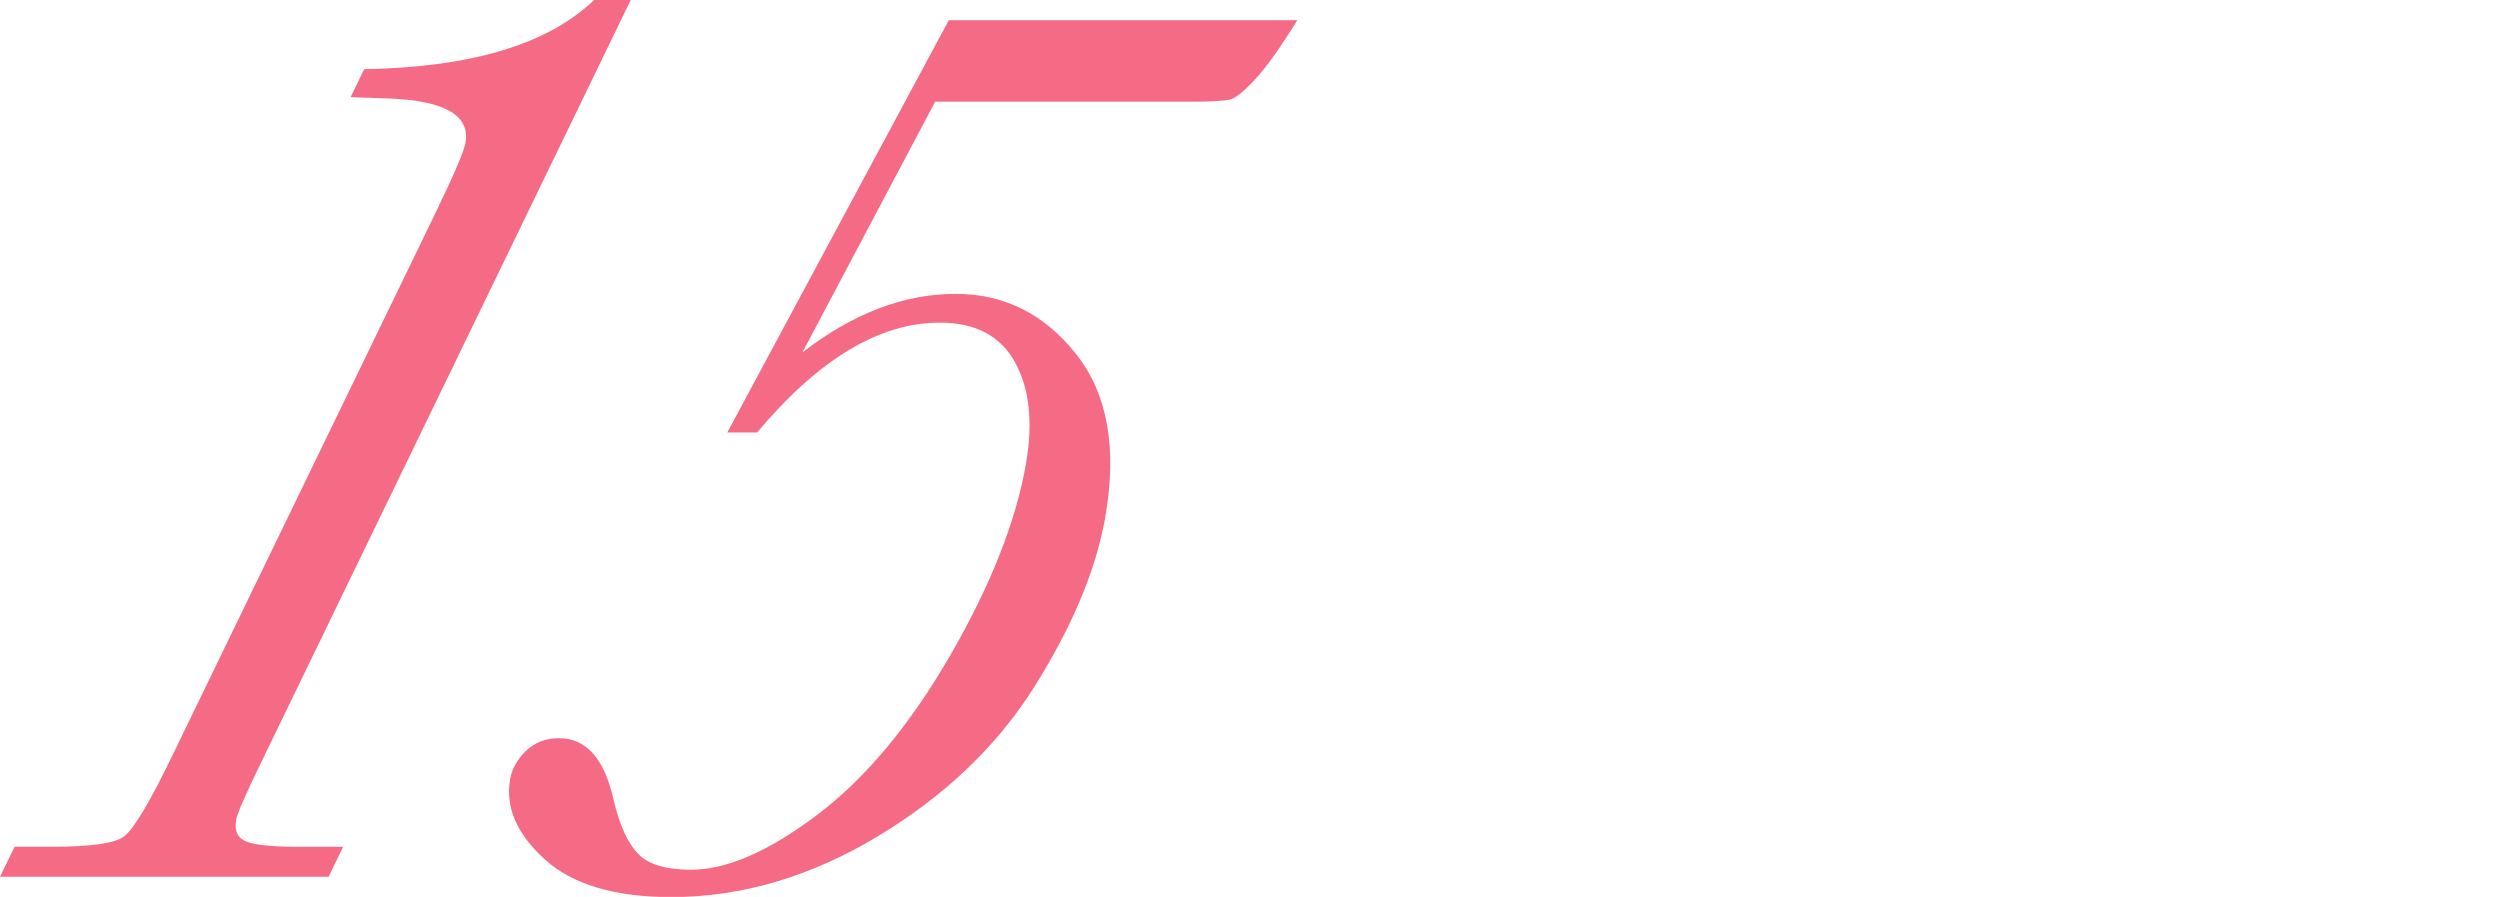
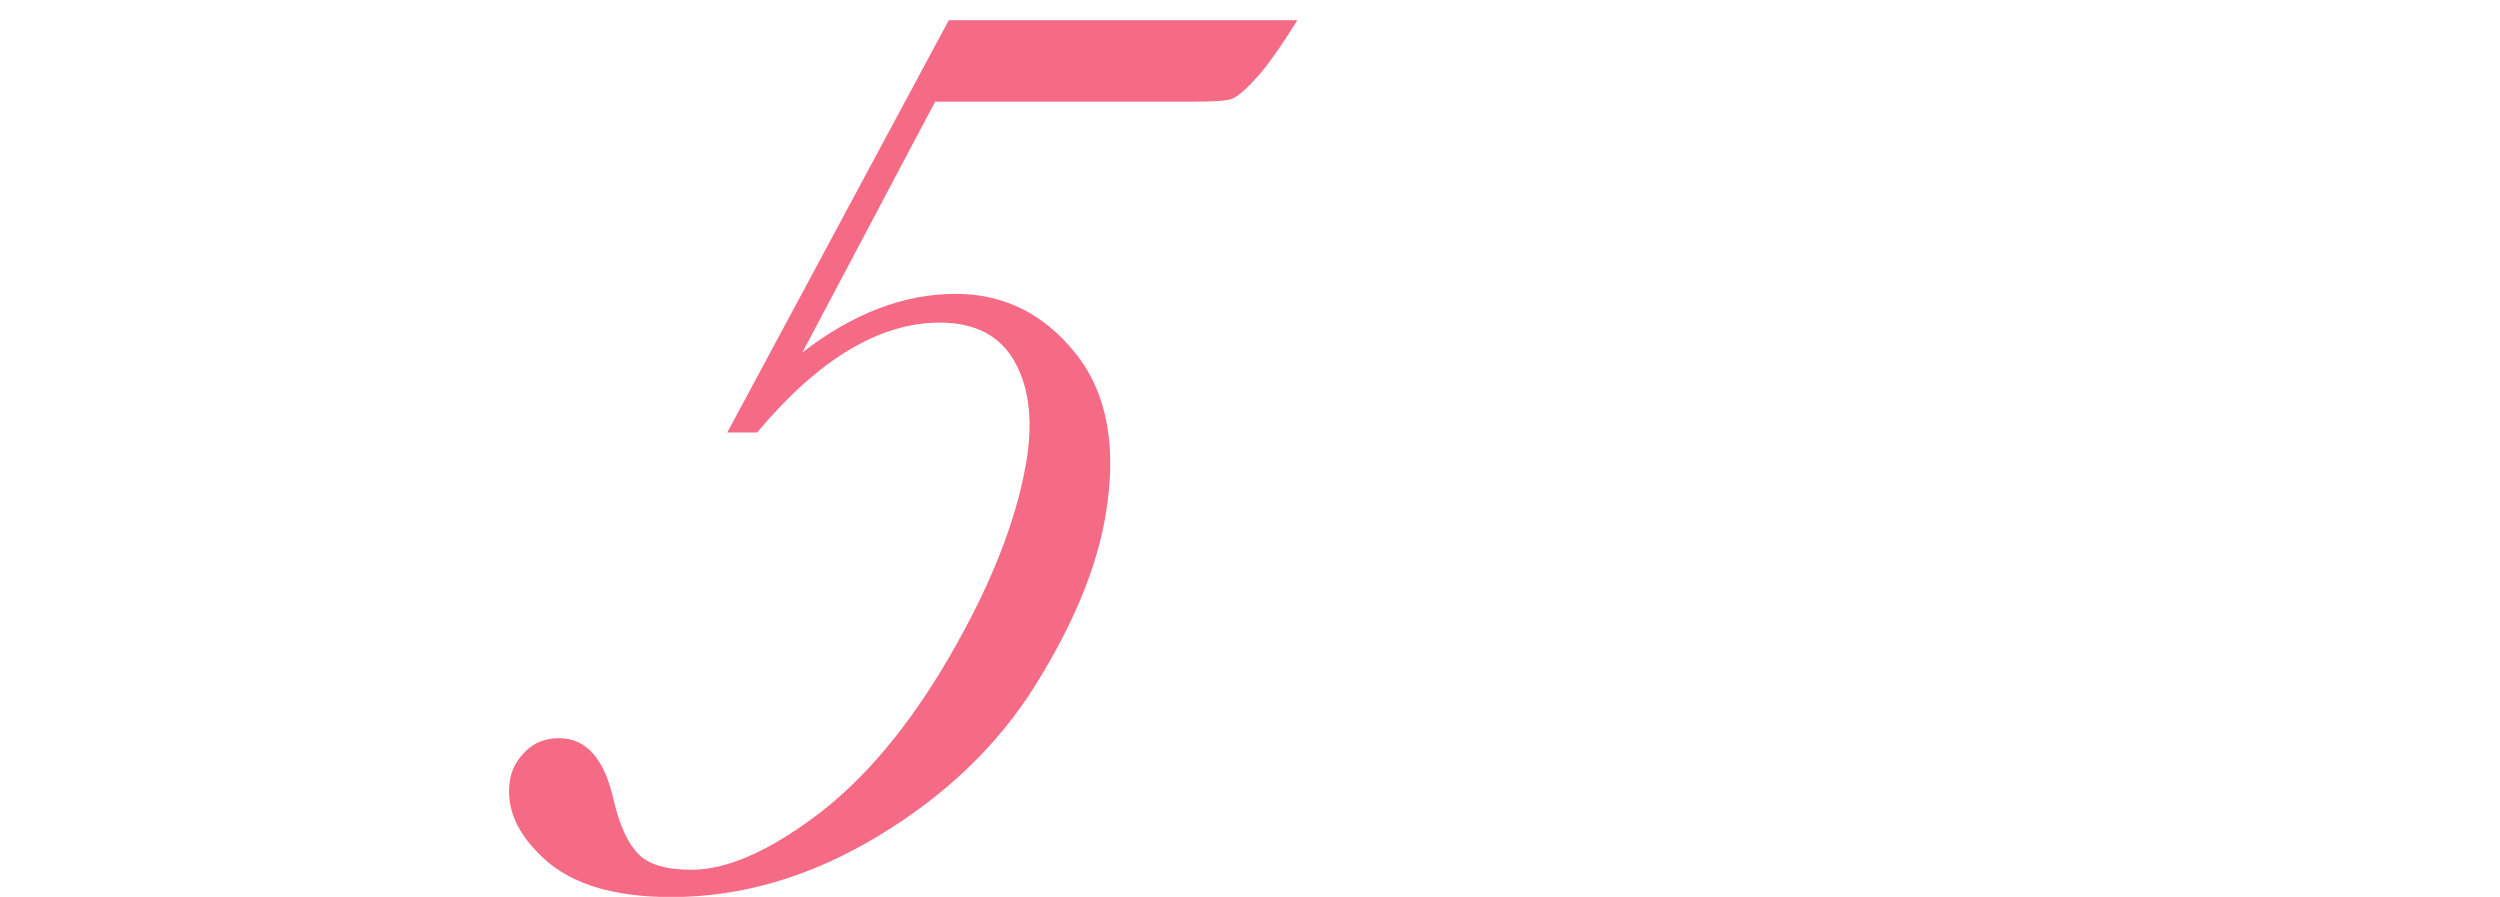
<svg xmlns="http://www.w3.org/2000/svg" id="_レイヤー_2" viewBox="0 0 225.18 80.78">
  <defs>
    <style>.cls-1{fill:#f56a85;}</style>
  </defs>
  <g id="design">
-     <path class="cls-1" d="M53.48,0h3.33L23.48,68.76c-1.36,2.78-2.1,4.48-2.21,5.1-.17.98.13,1.62.91,1.94.78.31,2.32.47,4.62.47h4.11l-1.31,2.7H0l1.31-2.7h3.34c3.49,0,5.66-.3,6.5-.91.84-.61,2.26-2.96,4.26-7.07l23.78-49.04c1.69-3.48,2.6-5.61,2.74-6.39.43-2.46-1.85-3.79-6.86-3.99l-3.49-.12,1.22-2.52c9.64-.16,16.54-2.23,20.7-6.22Z" />
    <path class="cls-1" d="M68.19,38.95h-2.68L85.46,1.82h31.39c-1.5,2.43-2.75,4.19-3.76,5.28-1.01,1.1-1.76,1.71-2.26,1.85-.5.14-1.67.21-3.49.21h-23.11l-11.96,22.59c4.55-3.52,9.15-5.28,13.8-5.28,4.37,0,7.98,1.8,10.84,5.4,2.86,3.6,3.74,8.53,2.63,14.78-.82,4.65-2.92,9.68-6.29,15.08-3.37,5.4-8.09,9.92-14.16,13.58-6.07,3.66-12.28,5.49-18.63,5.49-5.12,0-8.93-1.14-11.43-3.43-2.5-2.29-3.52-4.68-3.08-7.19.17-.94.64-1.79,1.43-2.55.79-.76,1.78-1.14,2.97-1.14,2.46,0,4.1,1.86,4.92,5.57.55,2.31,1.29,3.93,2.24,4.87.91.94,2.49,1.41,4.75,1.41,3.18,0,6.94-1.63,11.29-4.9,4.35-3.27,8.35-8.05,12-14.34,3.65-6.3,5.94-12.06,6.86-17.31.65-3.72.33-6.77-.98-9.15-1.31-2.39-3.57-3.58-6.79-3.58-5.44,0-10.93,3.31-16.46,9.91Z" />
  </g>
</svg>